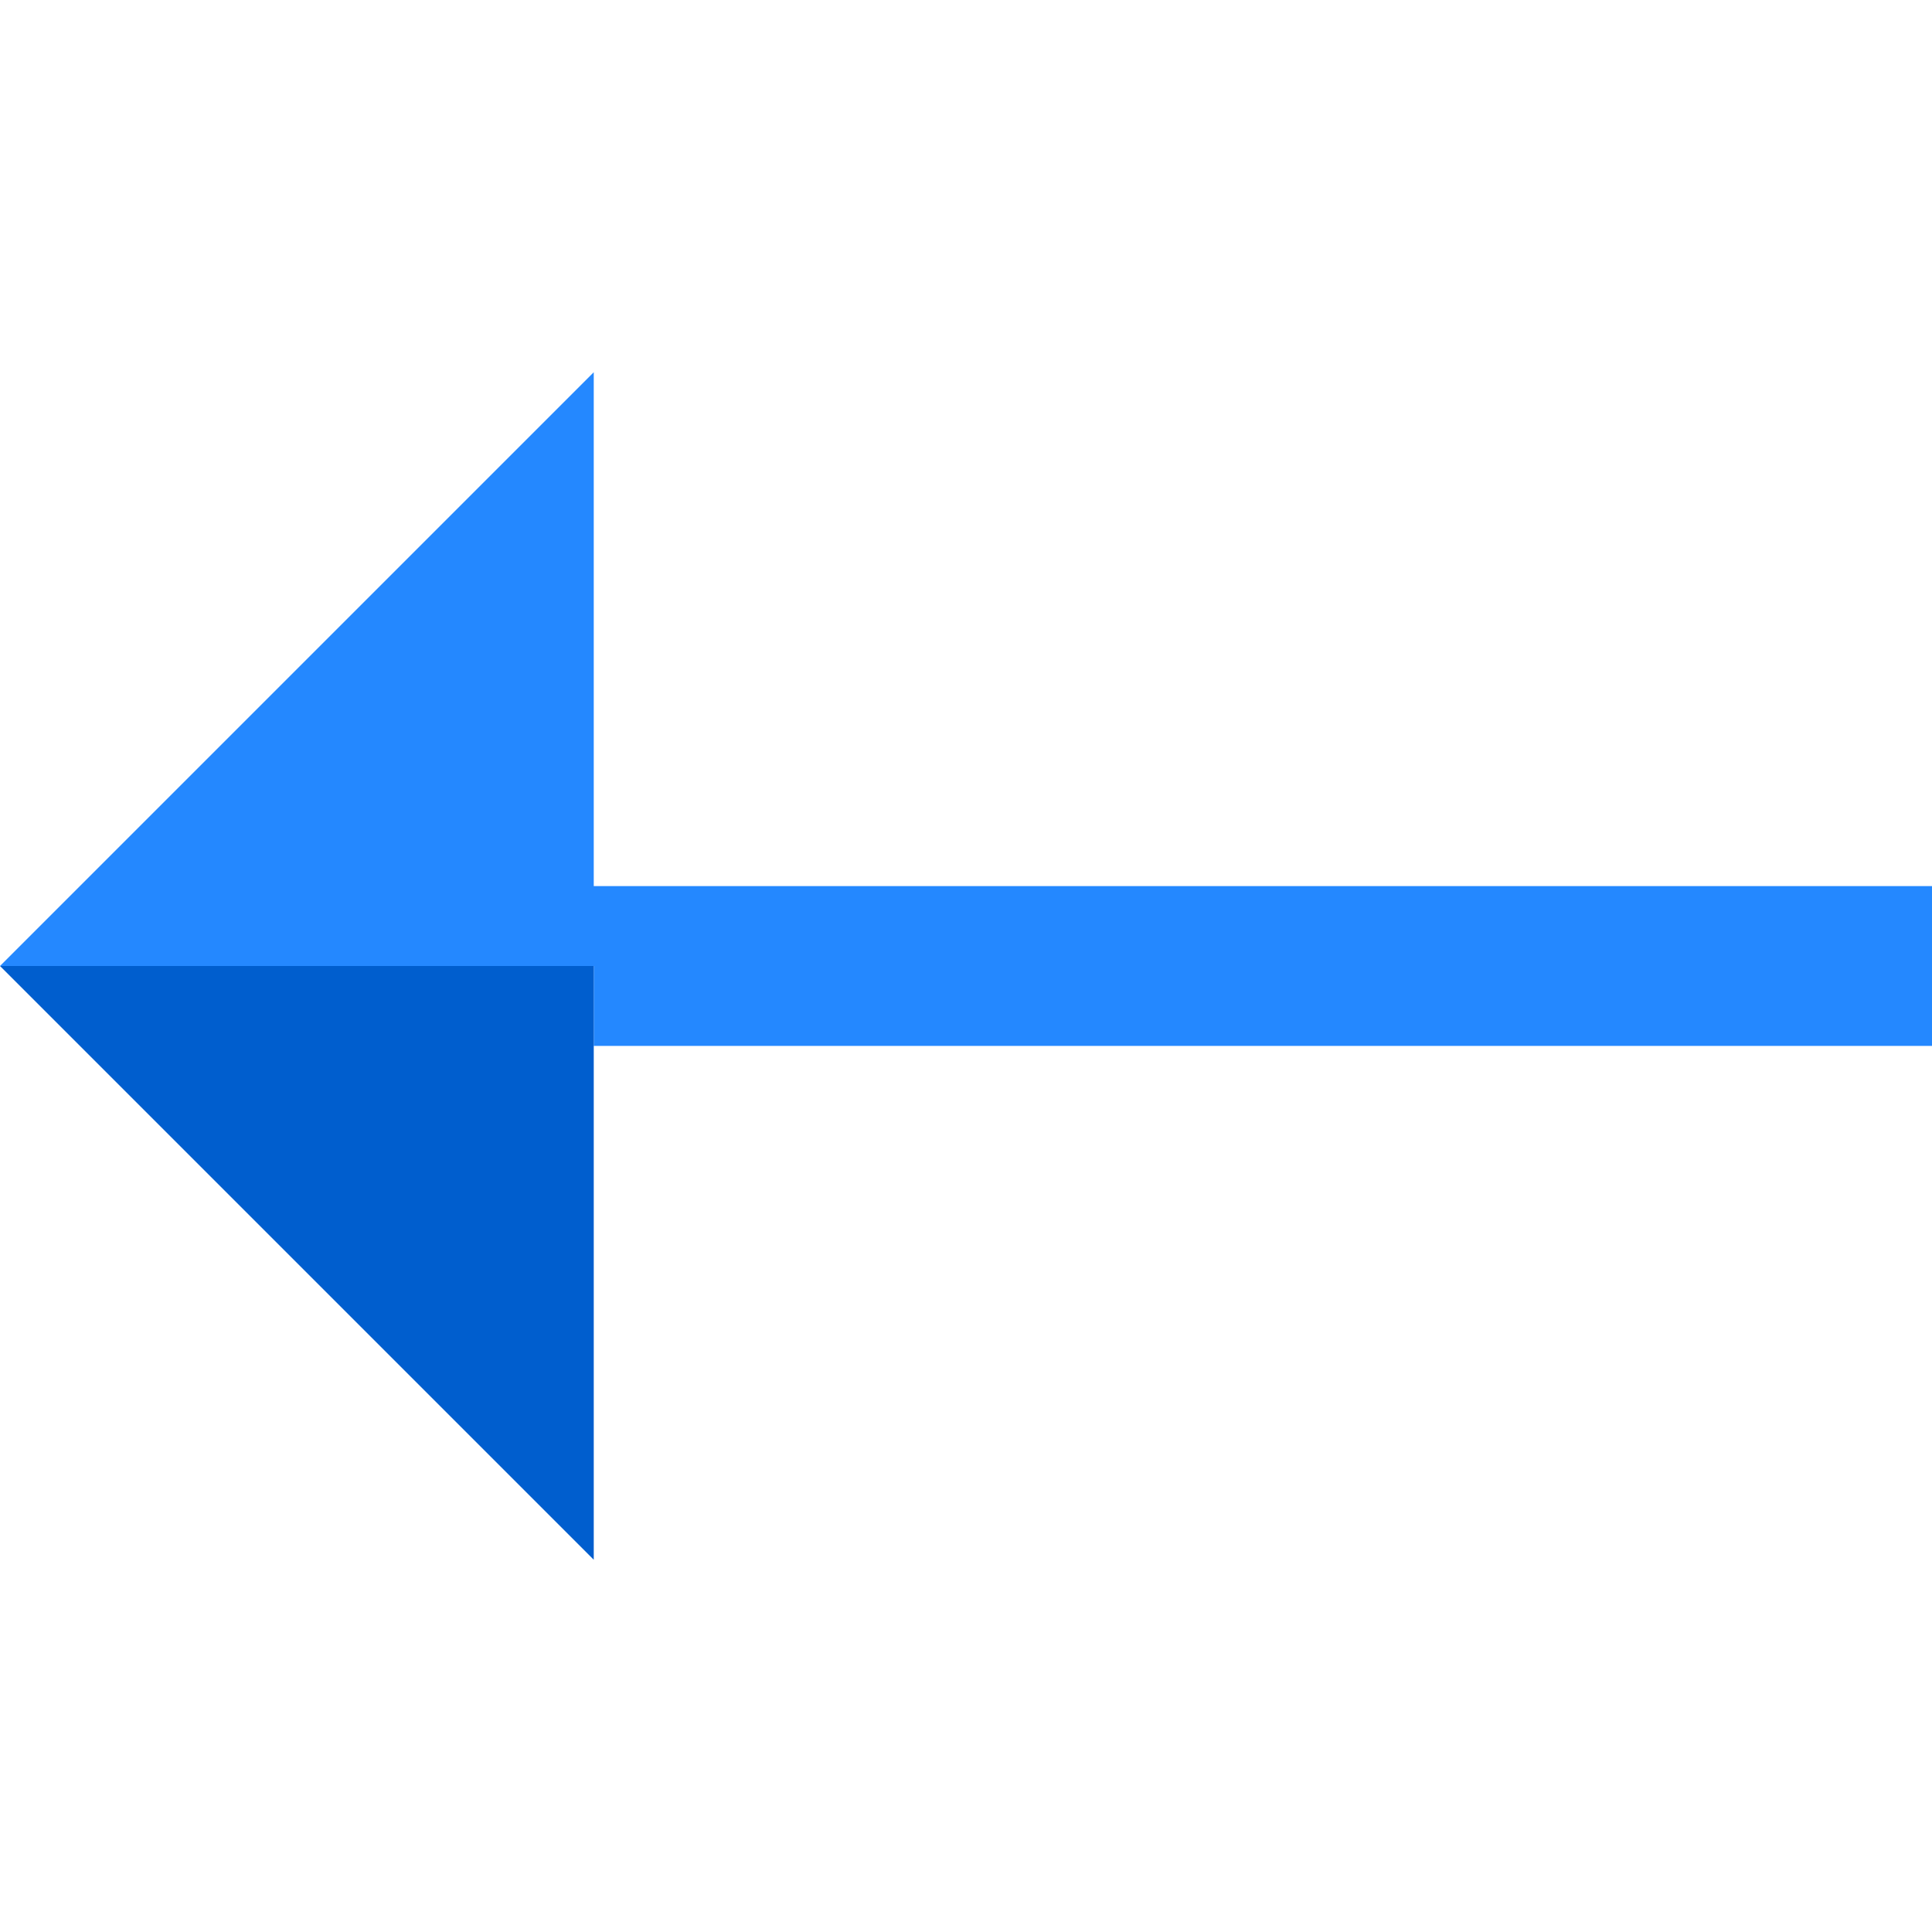
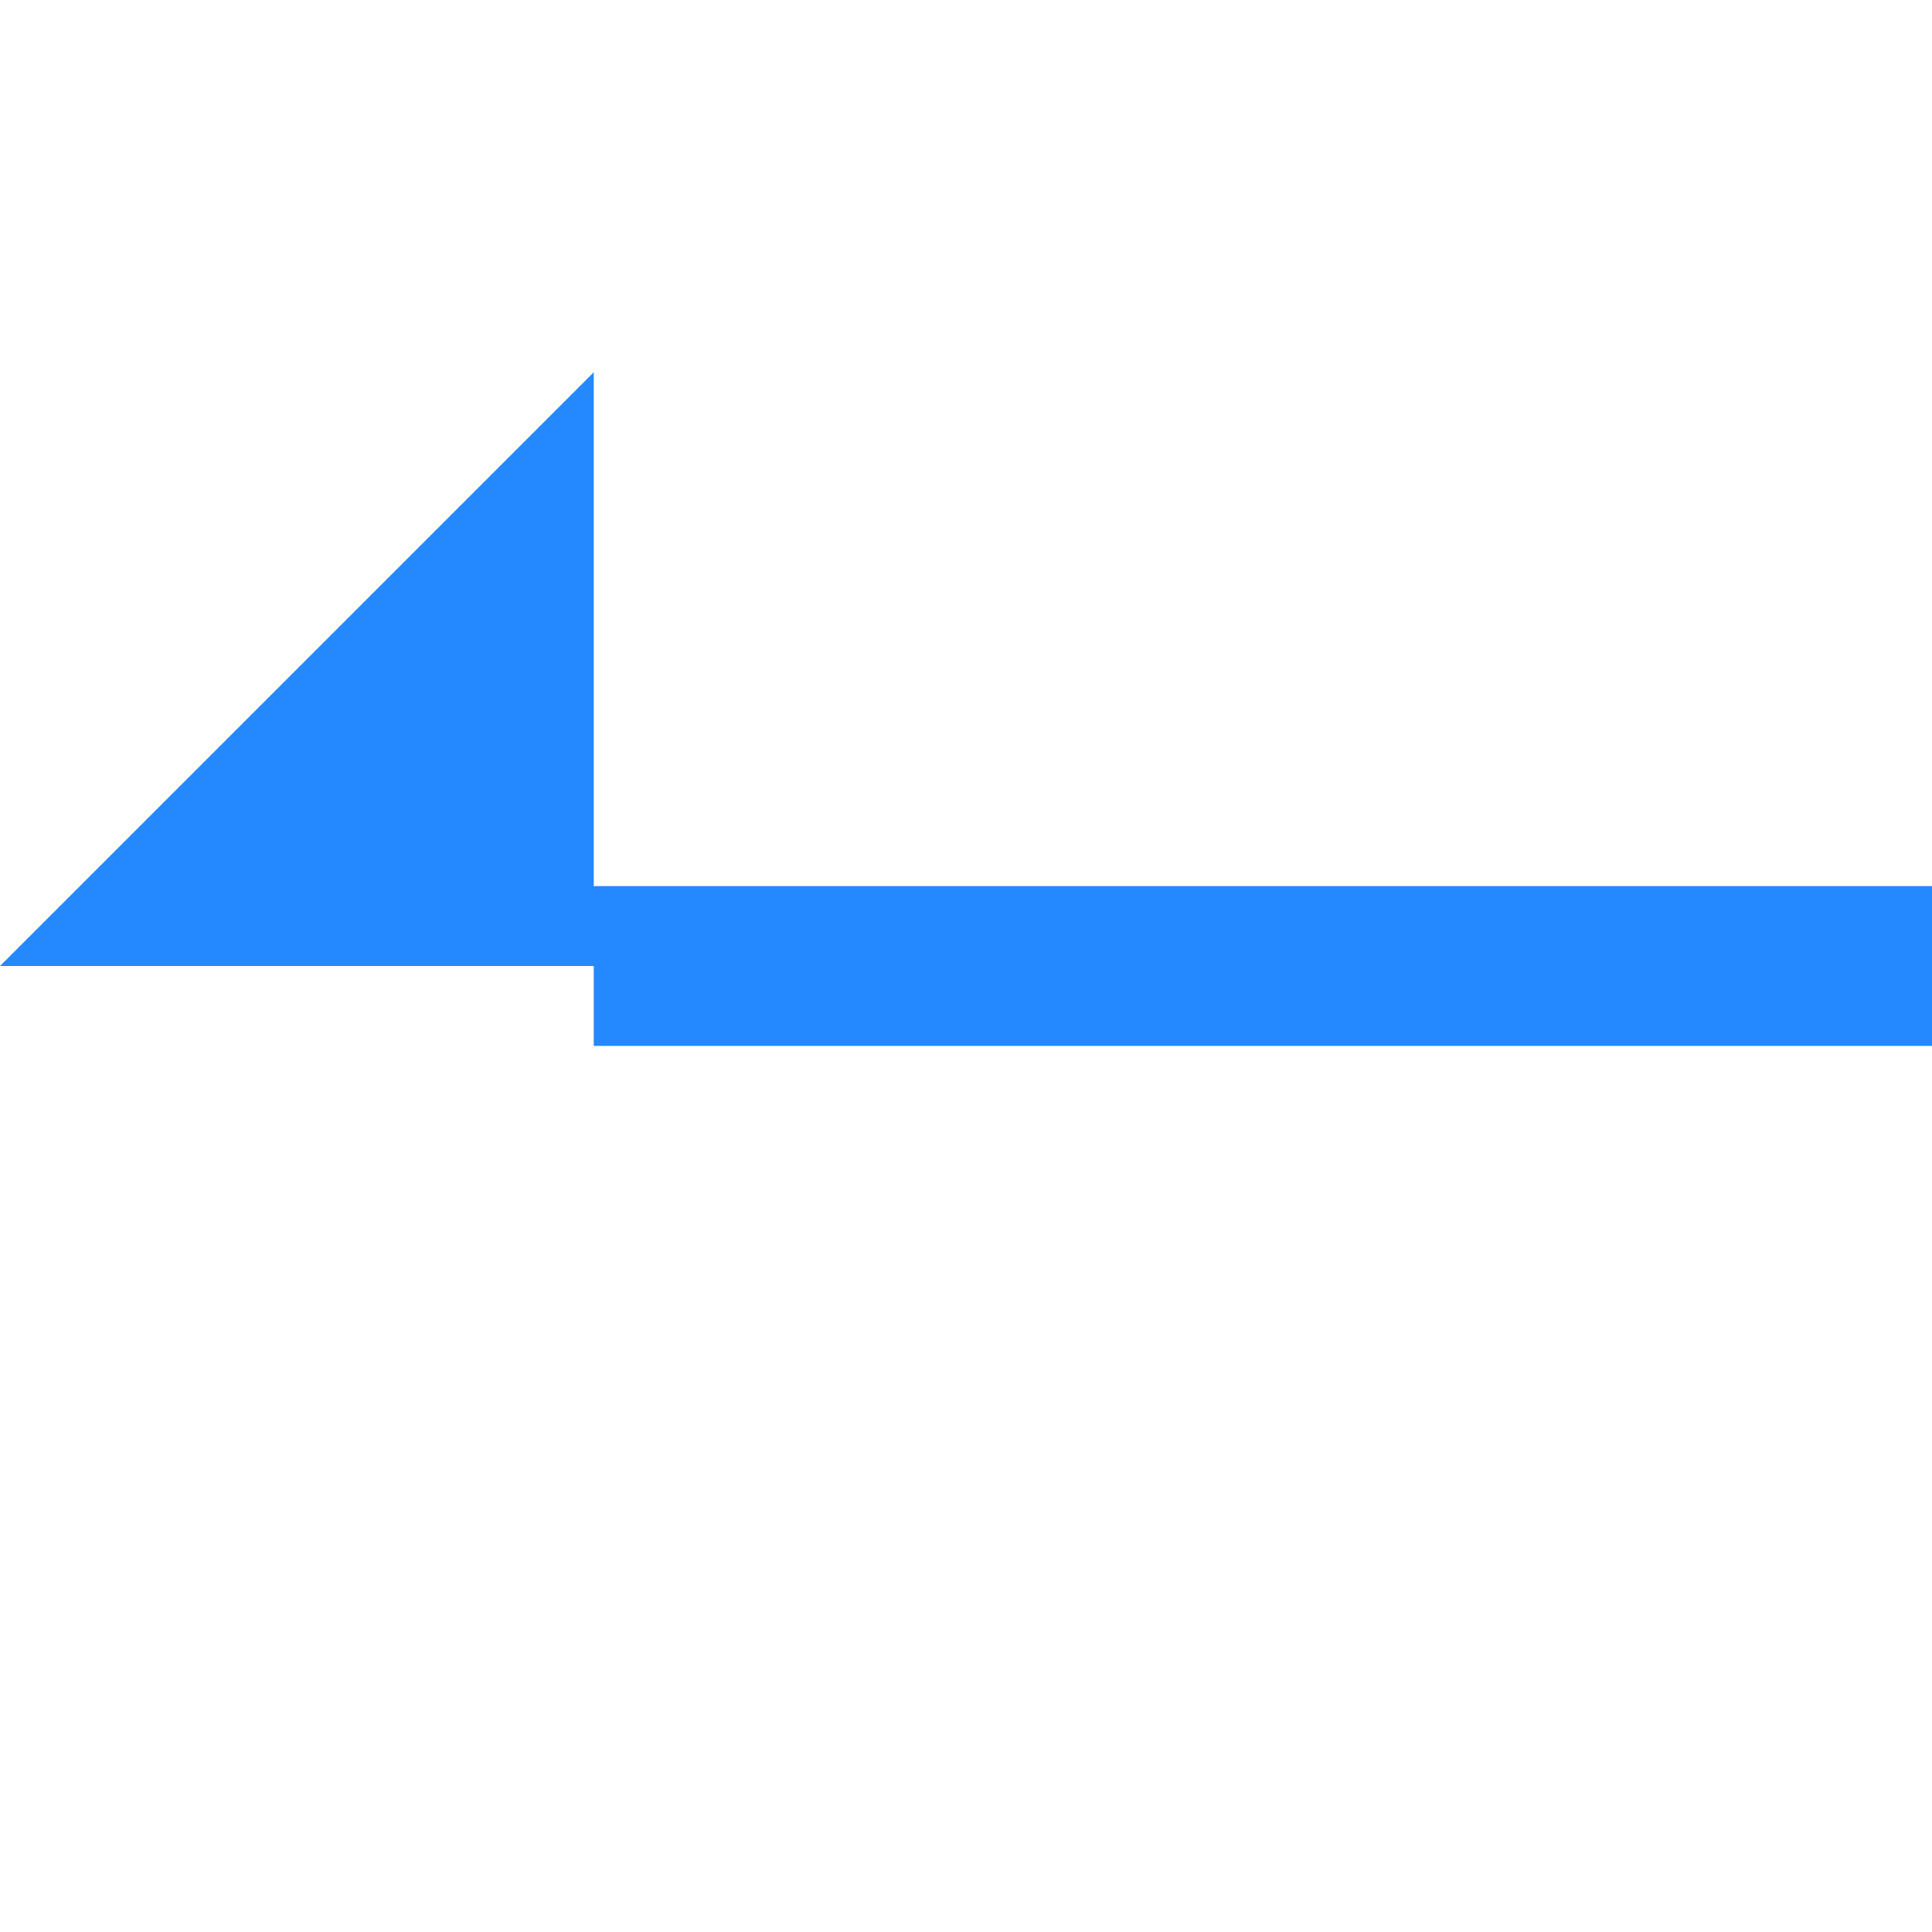
<svg xmlns="http://www.w3.org/2000/svg" height="800px" width="800px" version="1.1" id="Layer_1" viewBox="0 0 483.563 483.563" xml:space="preserve">
  <g>
    <polygon style="fill:#2488FF;" points="483.563,221.781 148.61,221.781 148.61,93.171 0,241.781 148.61,241.781 148.61,261.781    483.563,261.781  " />
-     <polygon style="fill:#005ECE;" points="0,241.781 148.61,390.392 148.61,241.781  " />
  </g>
</svg>